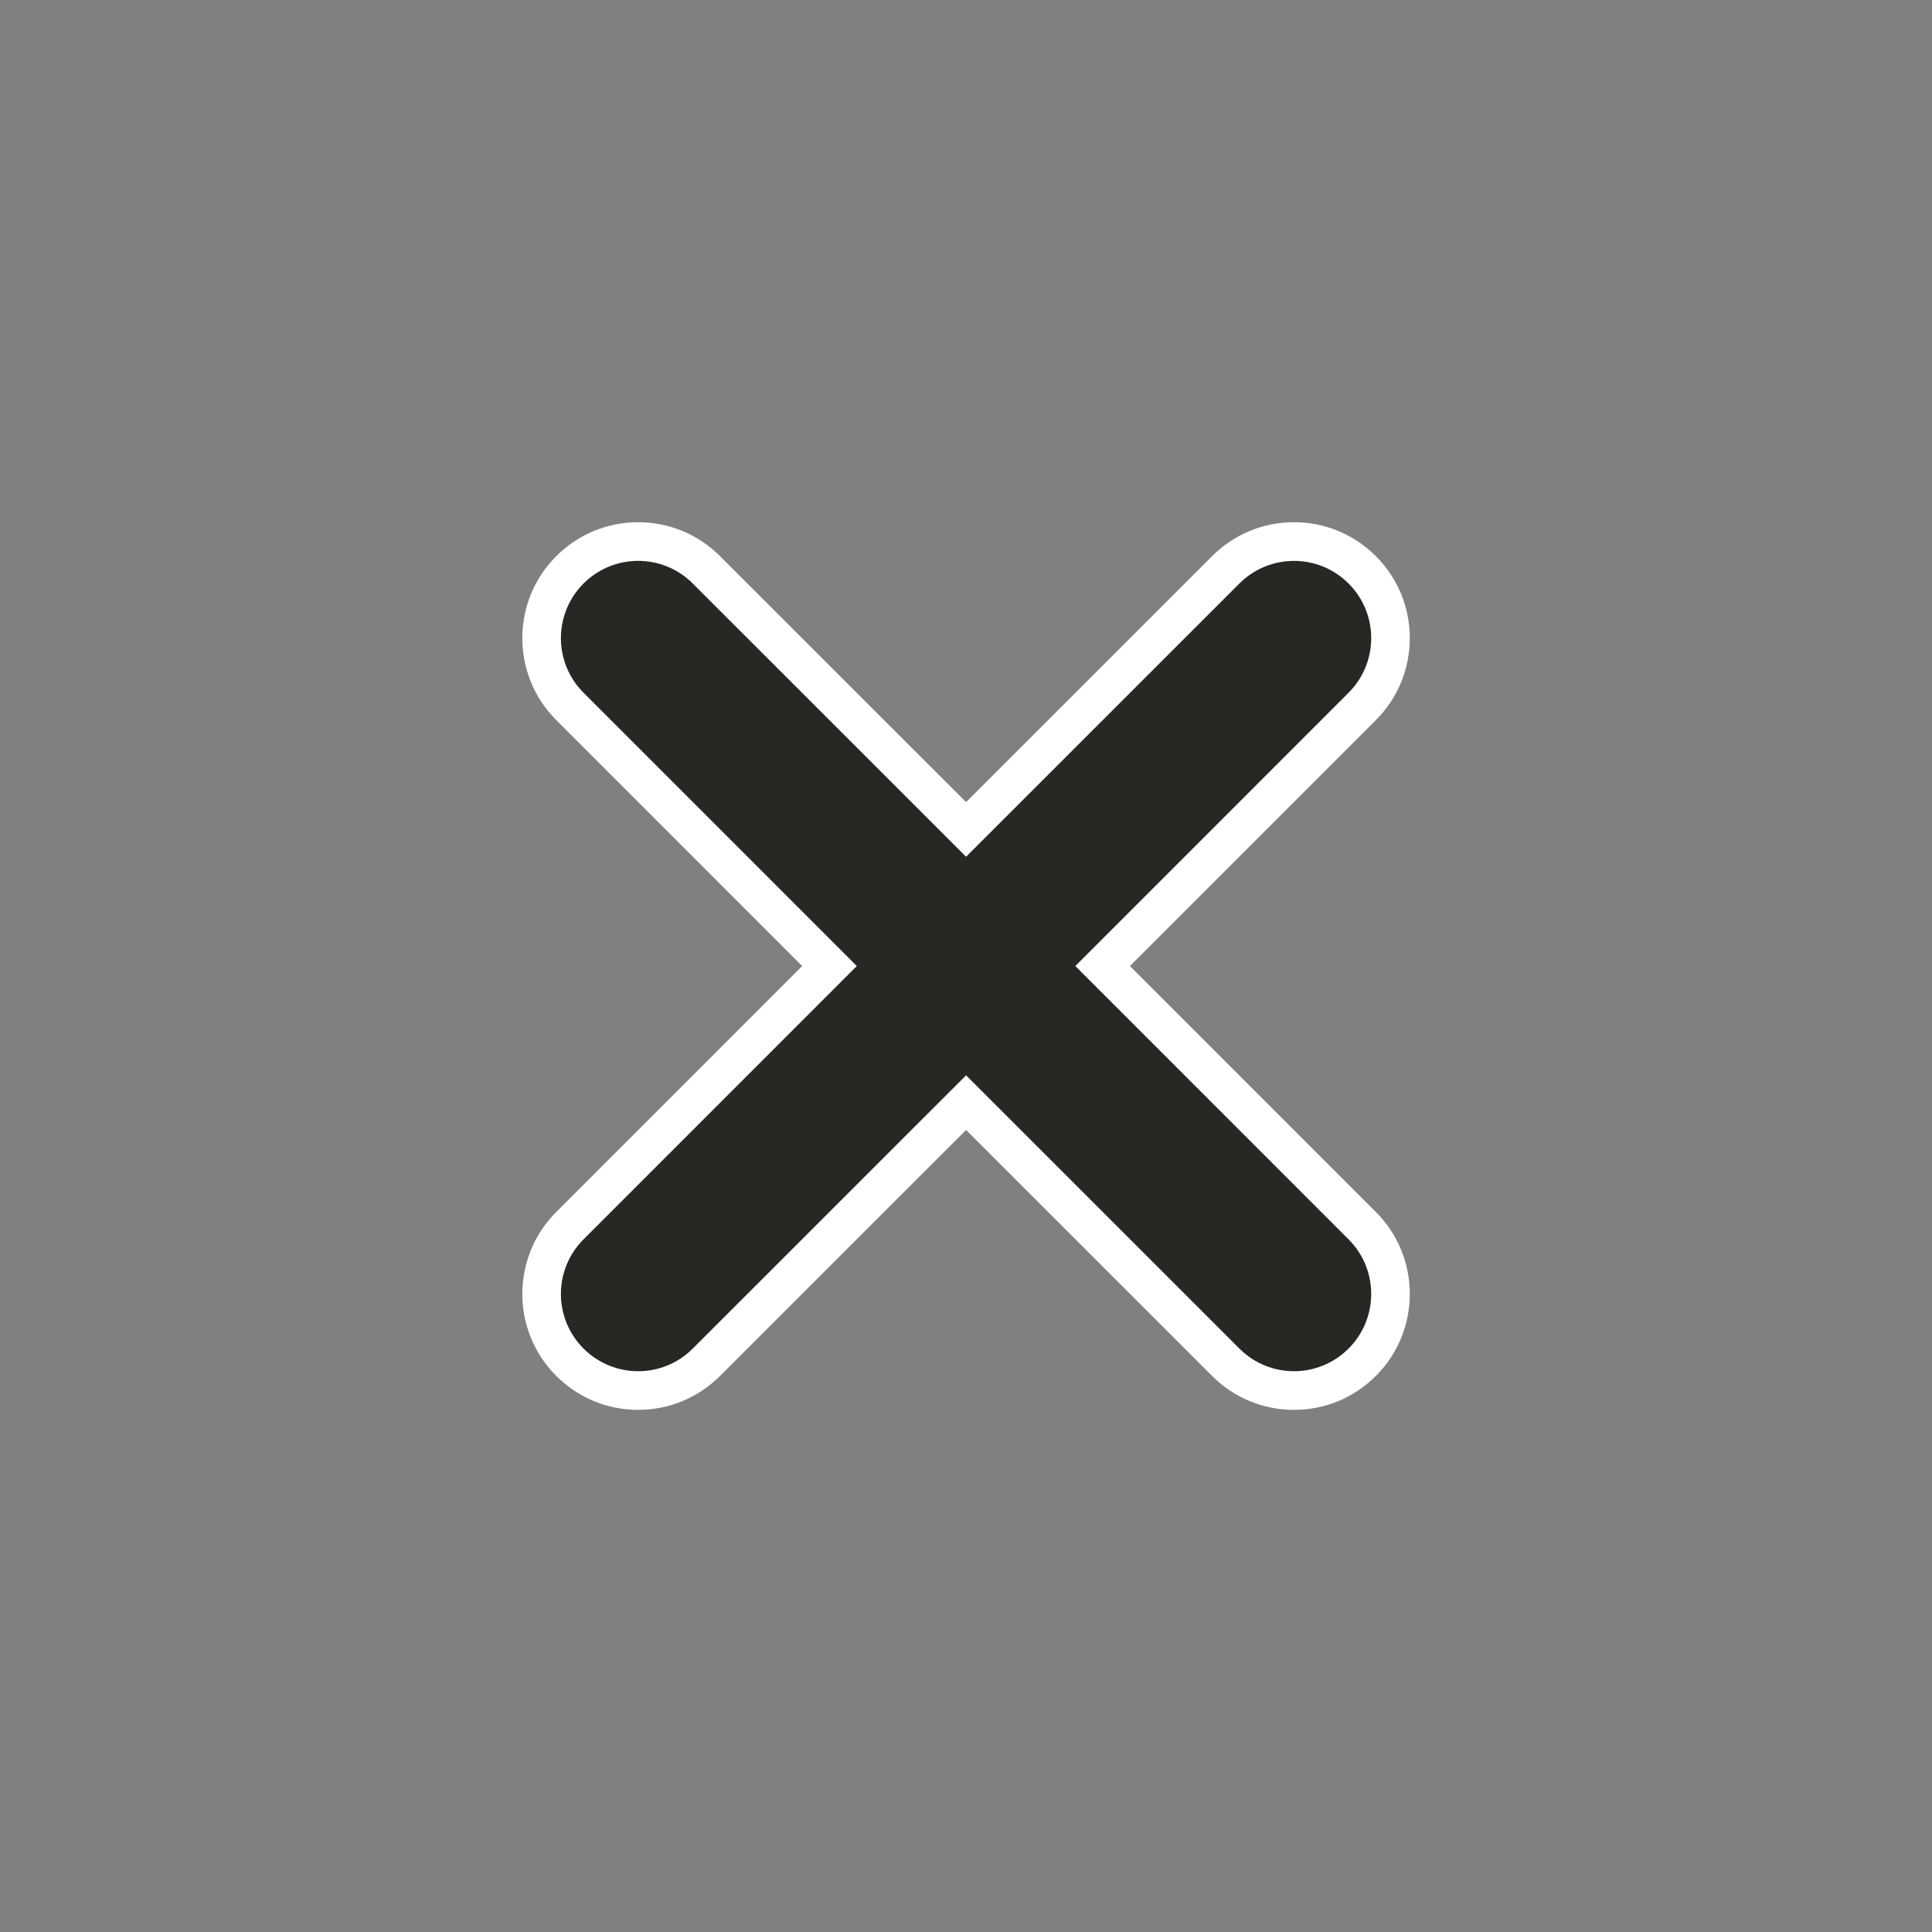
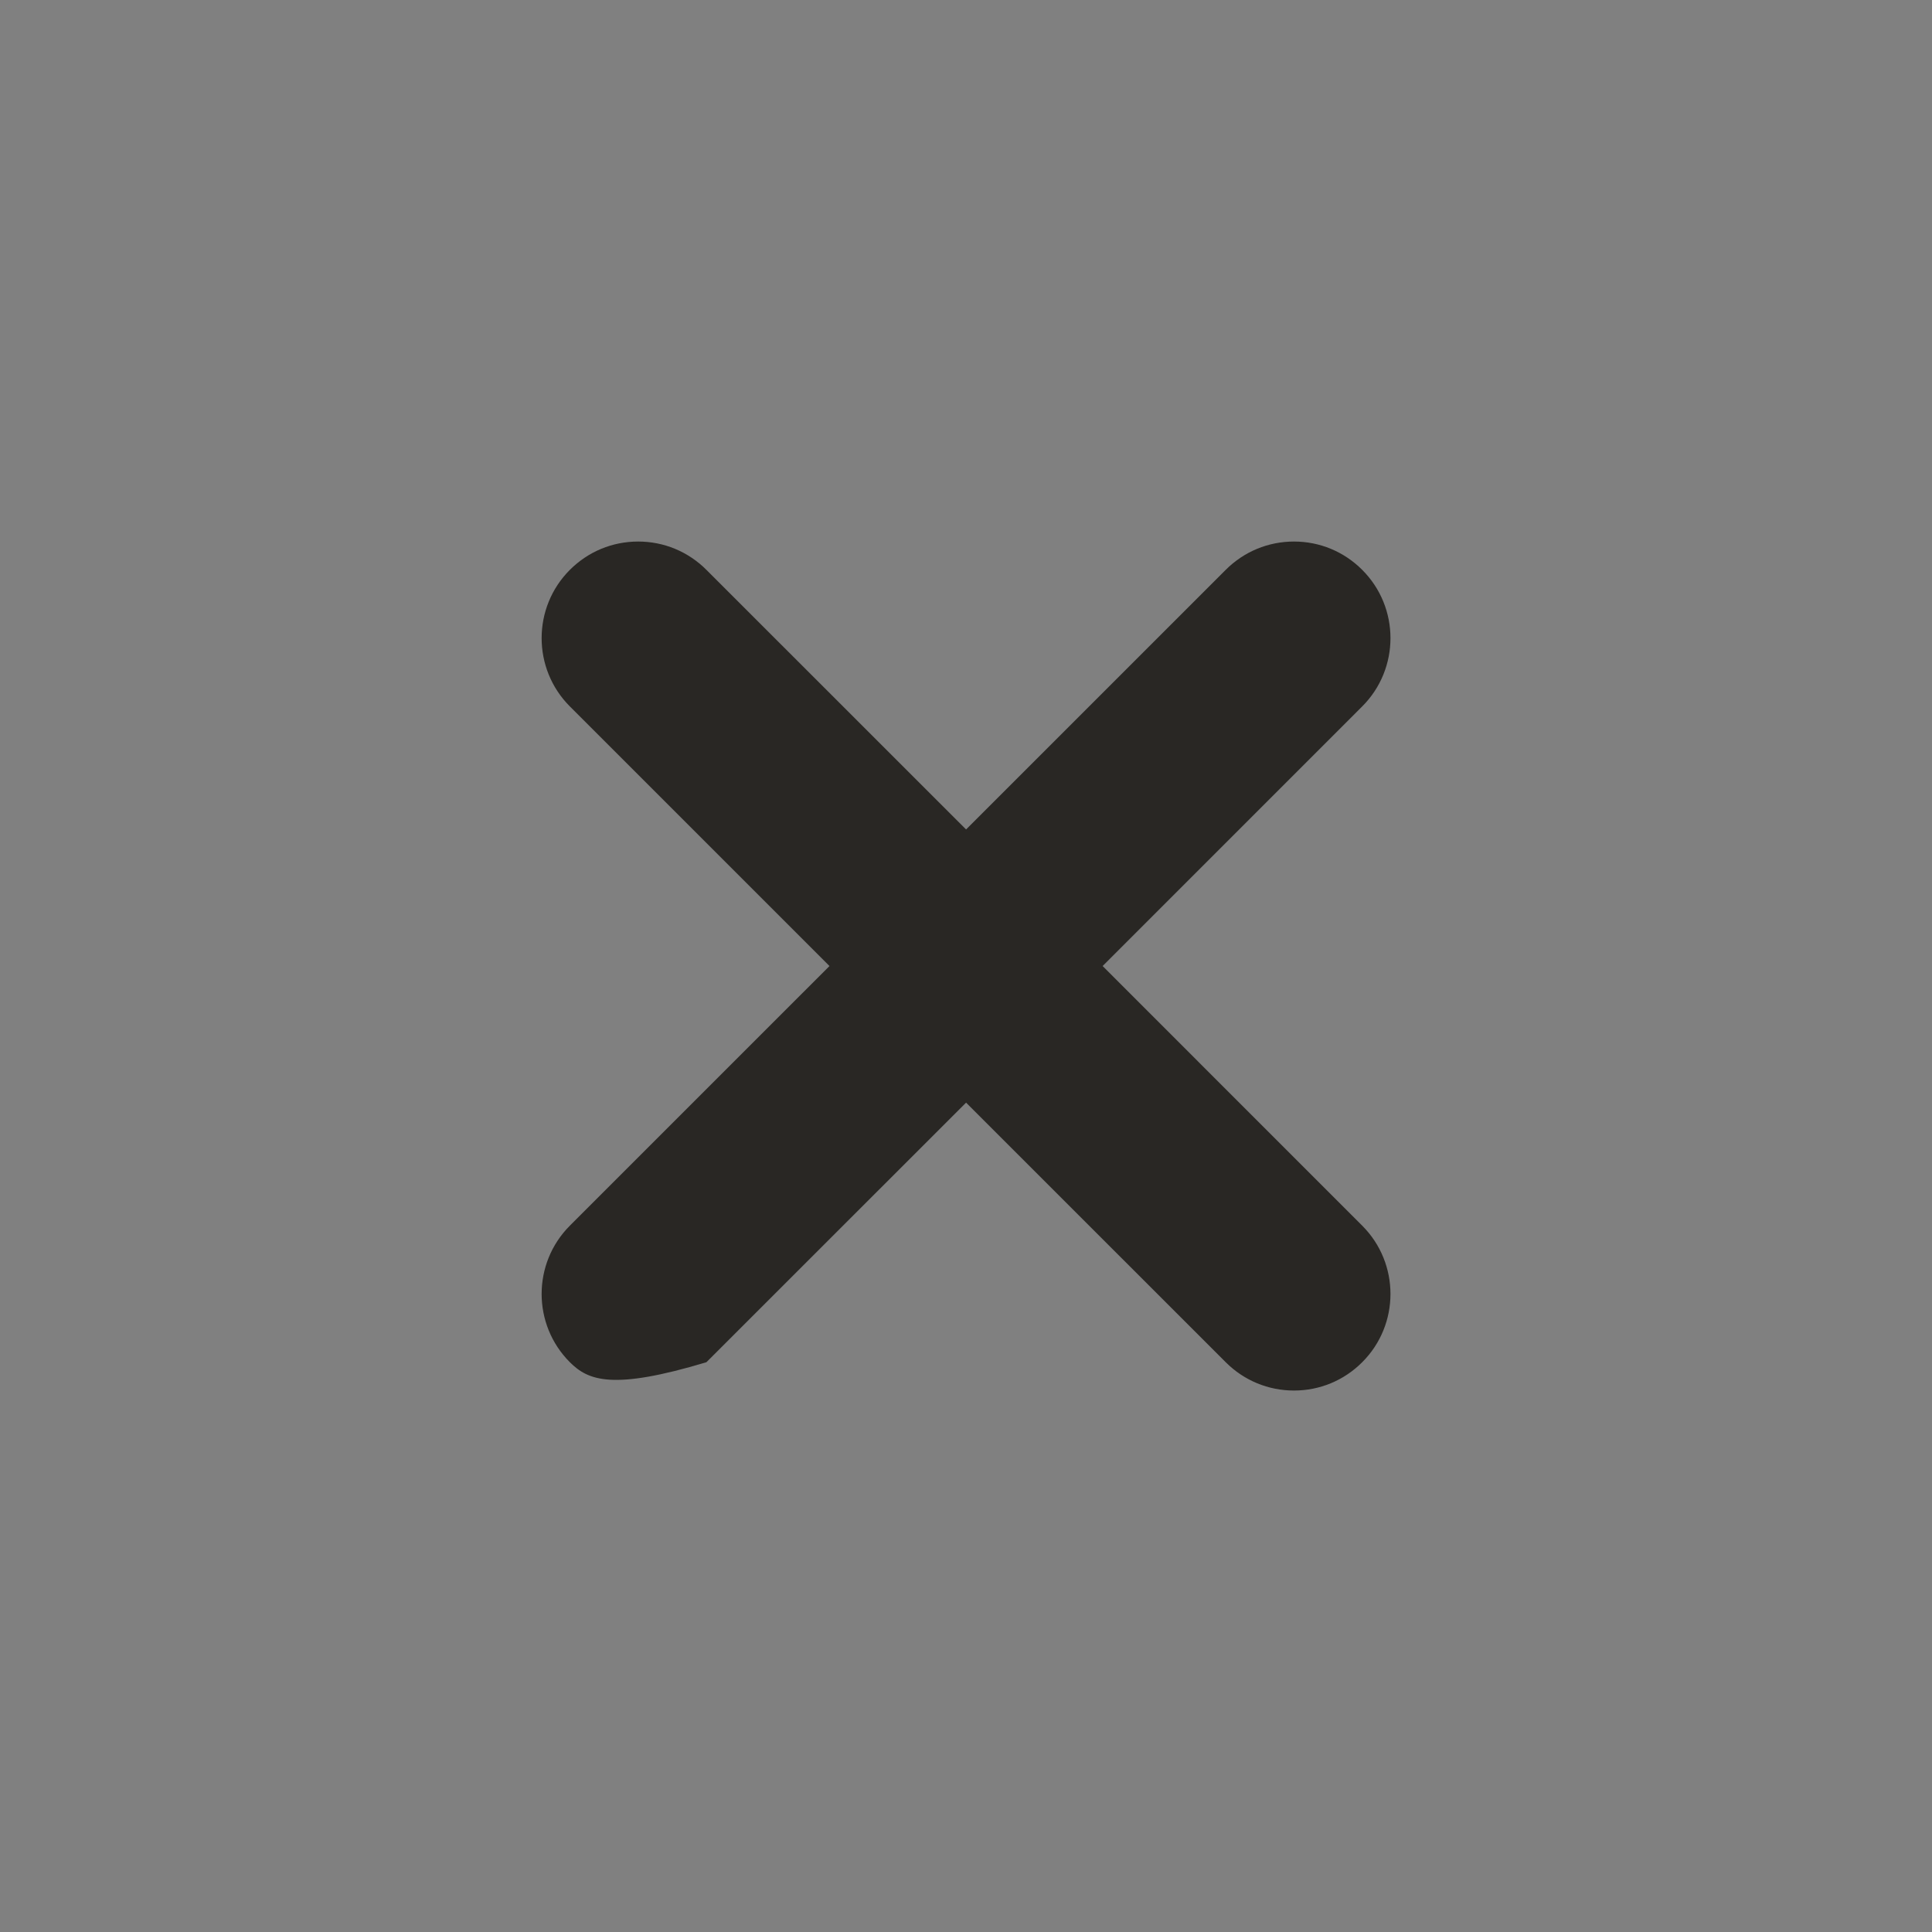
<svg xmlns="http://www.w3.org/2000/svg" width="50" height="50" viewBox="0 0 50 50">
  <rect x="0" y="0" width="50" height="50" fill="#808080" stroke="none" />
  <g id="グループ_4" data-name="グループ 4" transform="translate(-315 -86)">
-     <path id="パス_10291" data-name="パス 10291" d="M0,0H50V50H0Z" transform="translate(315 86)" fill="none" />
    <g id="合体_1" data-name="合体 1" transform="translate(-18393.523 -9262.313)" fill="#292724">
-       <path d="M 18742.012 9384.3 C 18741.344 9384.3 18740.717 9384.04 18740.244 9383.567 L 18733.525 9376.849 L 18726.805 9383.567 C 18726.332 9384.04 18725.705 9384.3 18725.039 9384.3 C 18724.371 9384.3 18723.744 9384.04 18723.271 9383.567 C 18722.297 9382.593 18722.297 9381.008 18723.271 9380.033 L 18729.99 9373.314 L 18723.271 9366.595 C 18722.297 9365.62 18722.297 9364.035 18723.271 9363.061 C 18723.744 9362.588 18724.371 9362.328 18725.039 9362.328 C 18725.705 9362.328 18726.332 9362.588 18726.805 9363.061 L 18733.525 9369.779 L 18740.244 9363.061 C 18740.717 9362.588 18741.344 9362.328 18742.012 9362.328 C 18742.678 9362.328 18743.305 9362.588 18743.777 9363.061 C 18744.752 9364.035 18744.752 9365.62 18743.777 9366.595 L 18737.059 9373.314 L 18743.777 9380.033 C 18744.752 9381.008 18744.752 9382.593 18743.777 9383.567 C 18743.305 9384.04 18742.678 9384.3 18742.012 9384.3 Z" stroke="none" />
-       <path d="M 18742.012 9383.8 C 18742.521 9383.8 18743.033 9383.604 18743.424 9383.214 C 18744.205 9382.433 18744.205 9381.168 18743.424 9380.387 L 18736.352 9373.314 L 18743.424 9366.241 C 18744.205 9365.46 18744.205 9364.195 18743.424 9363.414 C 18742.643 9362.633 18741.379 9362.635 18740.598 9363.414 L 18733.525 9370.486 L 18726.451 9363.414 C 18725.672 9362.634 18724.408 9362.632 18723.625 9363.414 C 18722.844 9364.195 18722.844 9365.46 18723.625 9366.241 L 18730.697 9373.314 L 18723.625 9380.387 C 18722.844 9381.168 18722.844 9382.433 18723.625 9383.214 C 18724.41 9383.997 18725.674 9383.994 18726.451 9383.214 L 18733.525 9376.142 L 18740.598 9383.214 C 18740.988 9383.604 18741.5 9383.8 18742.012 9383.8 M 18742.012 9384.8 C 18741.211 9384.8 18740.457 9384.487 18739.891 9383.921 L 18733.525 9377.556 L 18727.158 9383.921 C 18726.592 9384.487 18725.838 9384.8 18725.039 9384.8 C 18724.238 9384.8 18723.484 9384.487 18722.918 9383.921 C 18721.748 9382.752 18721.748 9380.849 18722.918 9379.68 L 18729.283 9373.314 L 18722.918 9366.948 C 18721.748 9365.779 18721.748 9363.876 18722.918 9362.707 C 18723.484 9362.141 18724.238 9361.828 18725.039 9361.828 C 18725.838 9361.828 18726.592 9362.141 18727.158 9362.707 L 18733.525 9369.072 L 18739.891 9362.707 C 18740.457 9362.141 18741.211 9361.828 18742.012 9361.828 C 18742.811 9361.828 18743.564 9362.141 18744.131 9362.707 C 18745.301 9363.876 18745.301 9365.779 18744.131 9366.948 L 18737.766 9373.314 L 18744.131 9379.68 C 18745.301 9380.849 18745.301 9382.752 18744.131 9383.921 C 18743.564 9384.487 18742.812 9384.8 18742.012 9384.8 Z" stroke="none" fill="#fff" />
+       <path d="M 18742.012 9384.3 C 18741.344 9384.3 18740.717 9384.04 18740.244 9383.567 L 18733.525 9376.849 L 18726.805 9383.567 C 18724.371 9384.3 18723.744 9384.04 18723.271 9383.567 C 18722.297 9382.593 18722.297 9381.008 18723.271 9380.033 L 18729.99 9373.314 L 18723.271 9366.595 C 18722.297 9365.62 18722.297 9364.035 18723.271 9363.061 C 18723.744 9362.588 18724.371 9362.328 18725.039 9362.328 C 18725.705 9362.328 18726.332 9362.588 18726.805 9363.061 L 18733.525 9369.779 L 18740.244 9363.061 C 18740.717 9362.588 18741.344 9362.328 18742.012 9362.328 C 18742.678 9362.328 18743.305 9362.588 18743.777 9363.061 C 18744.752 9364.035 18744.752 9365.62 18743.777 9366.595 L 18737.059 9373.314 L 18743.777 9380.033 C 18744.752 9381.008 18744.752 9382.593 18743.777 9383.567 C 18743.305 9384.04 18742.678 9384.3 18742.012 9384.3 Z" stroke="none" />
    </g>
  </g>
</svg>